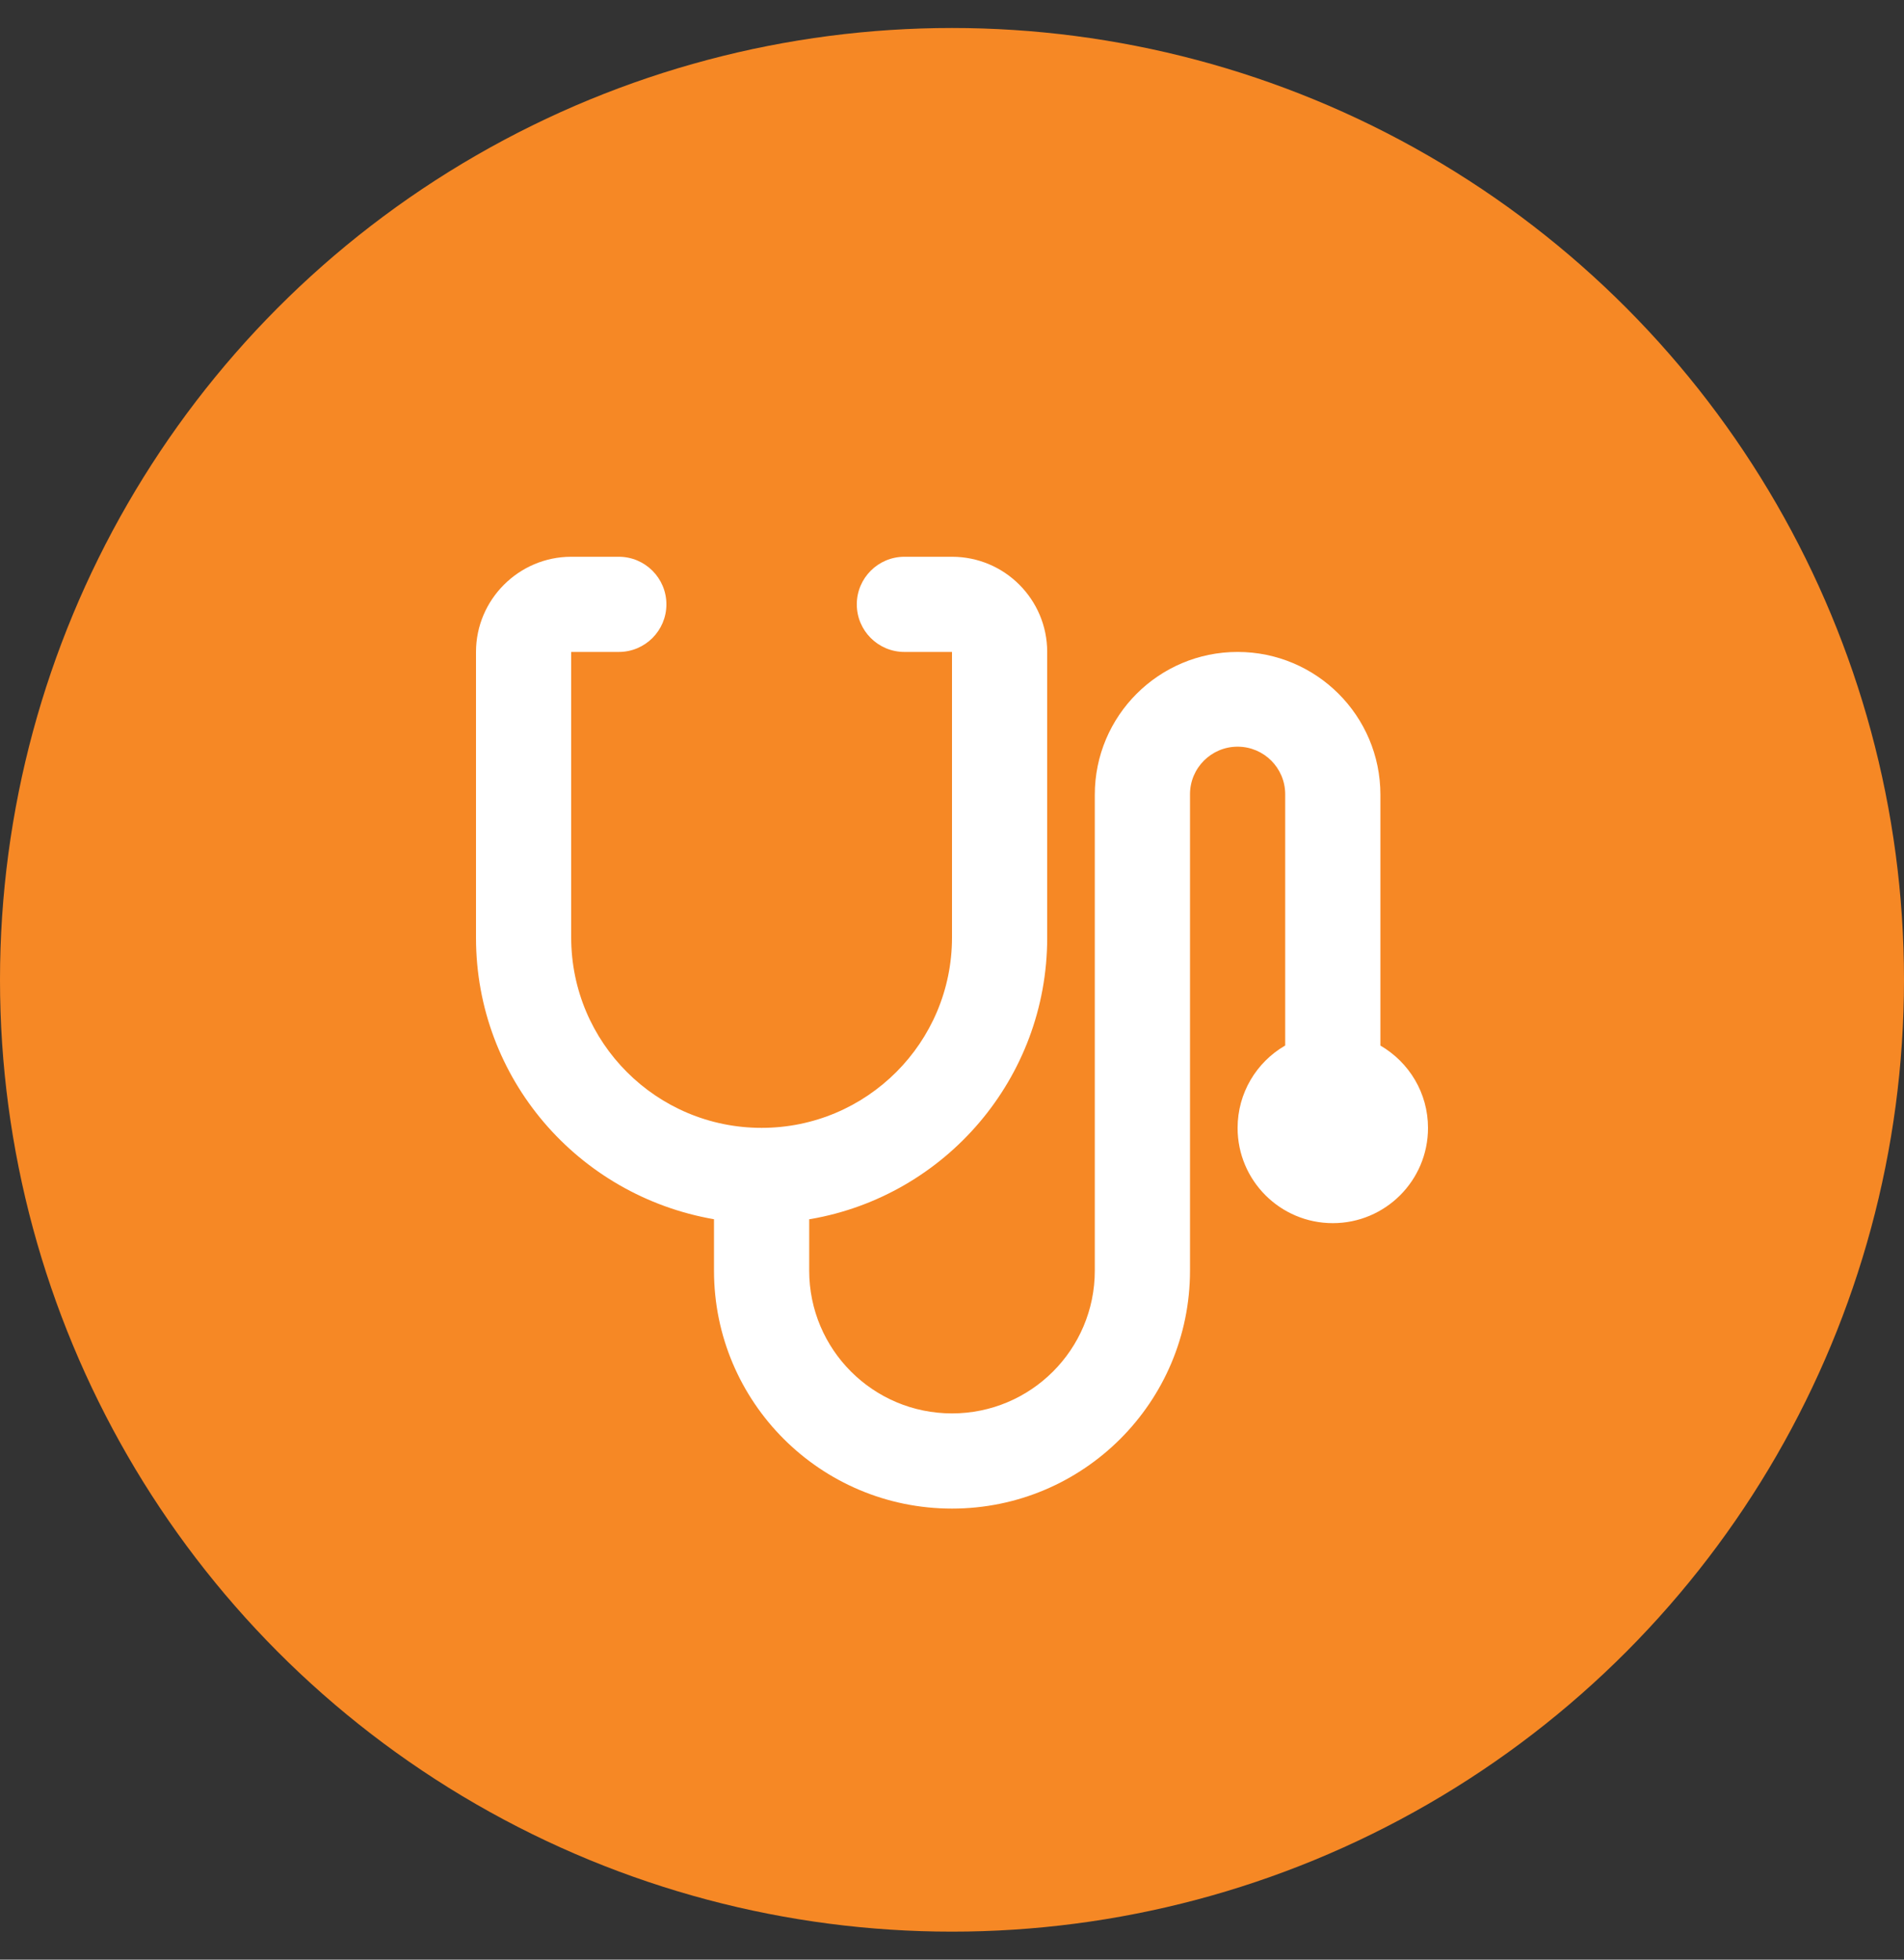
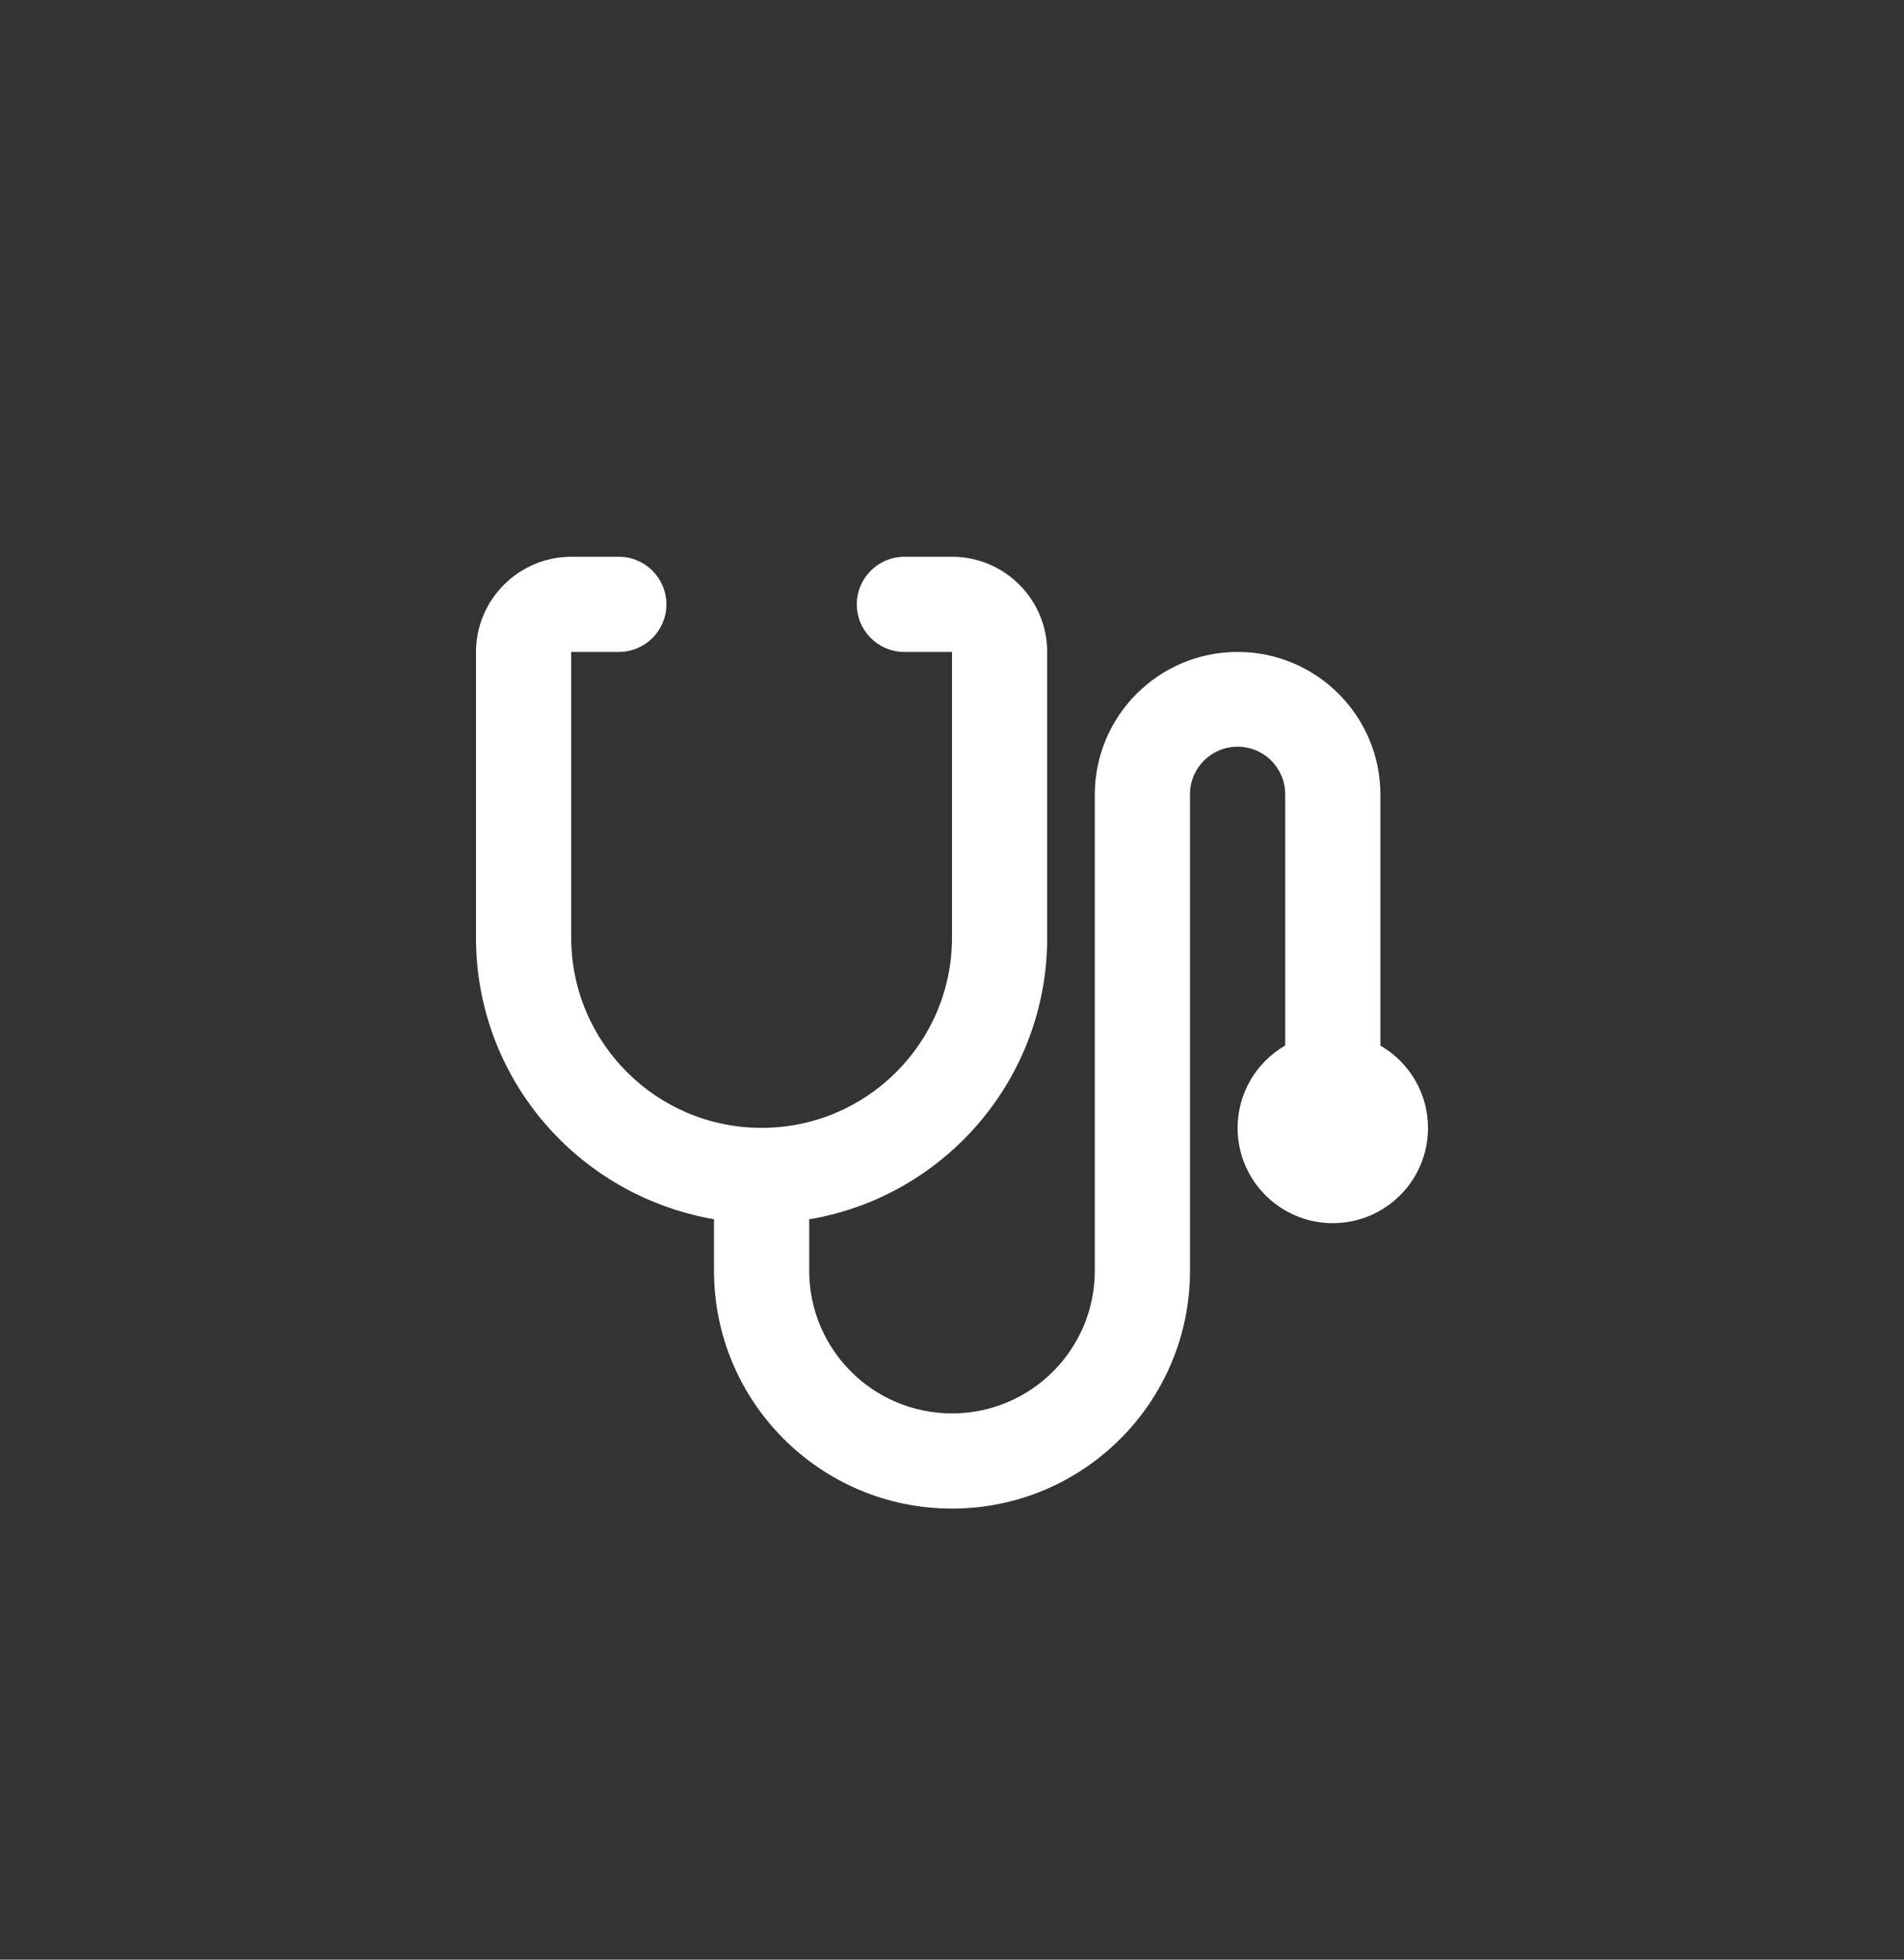
<svg xmlns="http://www.w3.org/2000/svg" width="100%" height="100%" viewBox="0 0 34 35" version="1.1" xml:space="preserve" style="fill-rule:evenodd;clip-rule:evenodd;stroke-linejoin:round;stroke-miterlimit:1.414;">
  <rect x="0" y="0" width="34" height="35" fill="#333333" stroke="none" />
  <g>
-     <circle cx="17" cy="17.5" r="17" style="fill:#f68825;" />
    <path d="M22.95,18.674l0,-4.488c0,-0.47 -0.381,-0.85 -0.85,-0.85c-0.469,0 -0.85,0.38 -0.85,0.85l0,8.508c0,2.348 -1.903,4.25 -4.25,4.25c-2.347,0 -4.25,-1.902 -4.25,-4.25l0,-0.918c-2.428,-0.421 -4.25,-2.512 -4.25,-5.028c0,-0.001 0,-0.003 0,-0.004l0,0l0,-5.1c0,-0.935 0.765,-1.7 1.7,-1.7l0.85,0c0.469,0 0.85,0.381 0.85,0.85c0,0.47 -0.381,0.85 -0.85,0.85l-0.85,0l0,5.1c0,1.878 1.522,3.4 3.4,3.4c1.878,0 3.4,-1.522 3.4,-3.4l0,-5.1l-0.85,0c-0.469,0 -0.85,-0.38 -0.85,-0.85c0,-0.469 0.381,-0.85 0.85,-0.85l0.85,0c0.939,0 1.7,0.762 1.7,1.7l0,5.104c0,2.516 -1.822,4.607 -4.22,5.024l-0.03,0.004l0,0.918c0,1.409 1.142,2.55 2.55,2.55c1.408,0 2.55,-1.141 2.55,-2.55l0,-8.5c0,-1.408 1.142,-2.55 2.55,-2.55c1.408,0 2.55,1.142 2.55,2.55l0,4.48c0.512,0.299 0.85,0.846 0.85,1.472c0,0.939 -0.761,1.7 -1.7,1.7c-0.939,0 -1.7,-0.761 -1.7,-1.7c0,-0.626 0.338,-1.173 0.842,-1.468l0.008,-0.004l0,0Z" style="fill:#fff;fill-rule:nonzero;" />
  </g>
</svg>